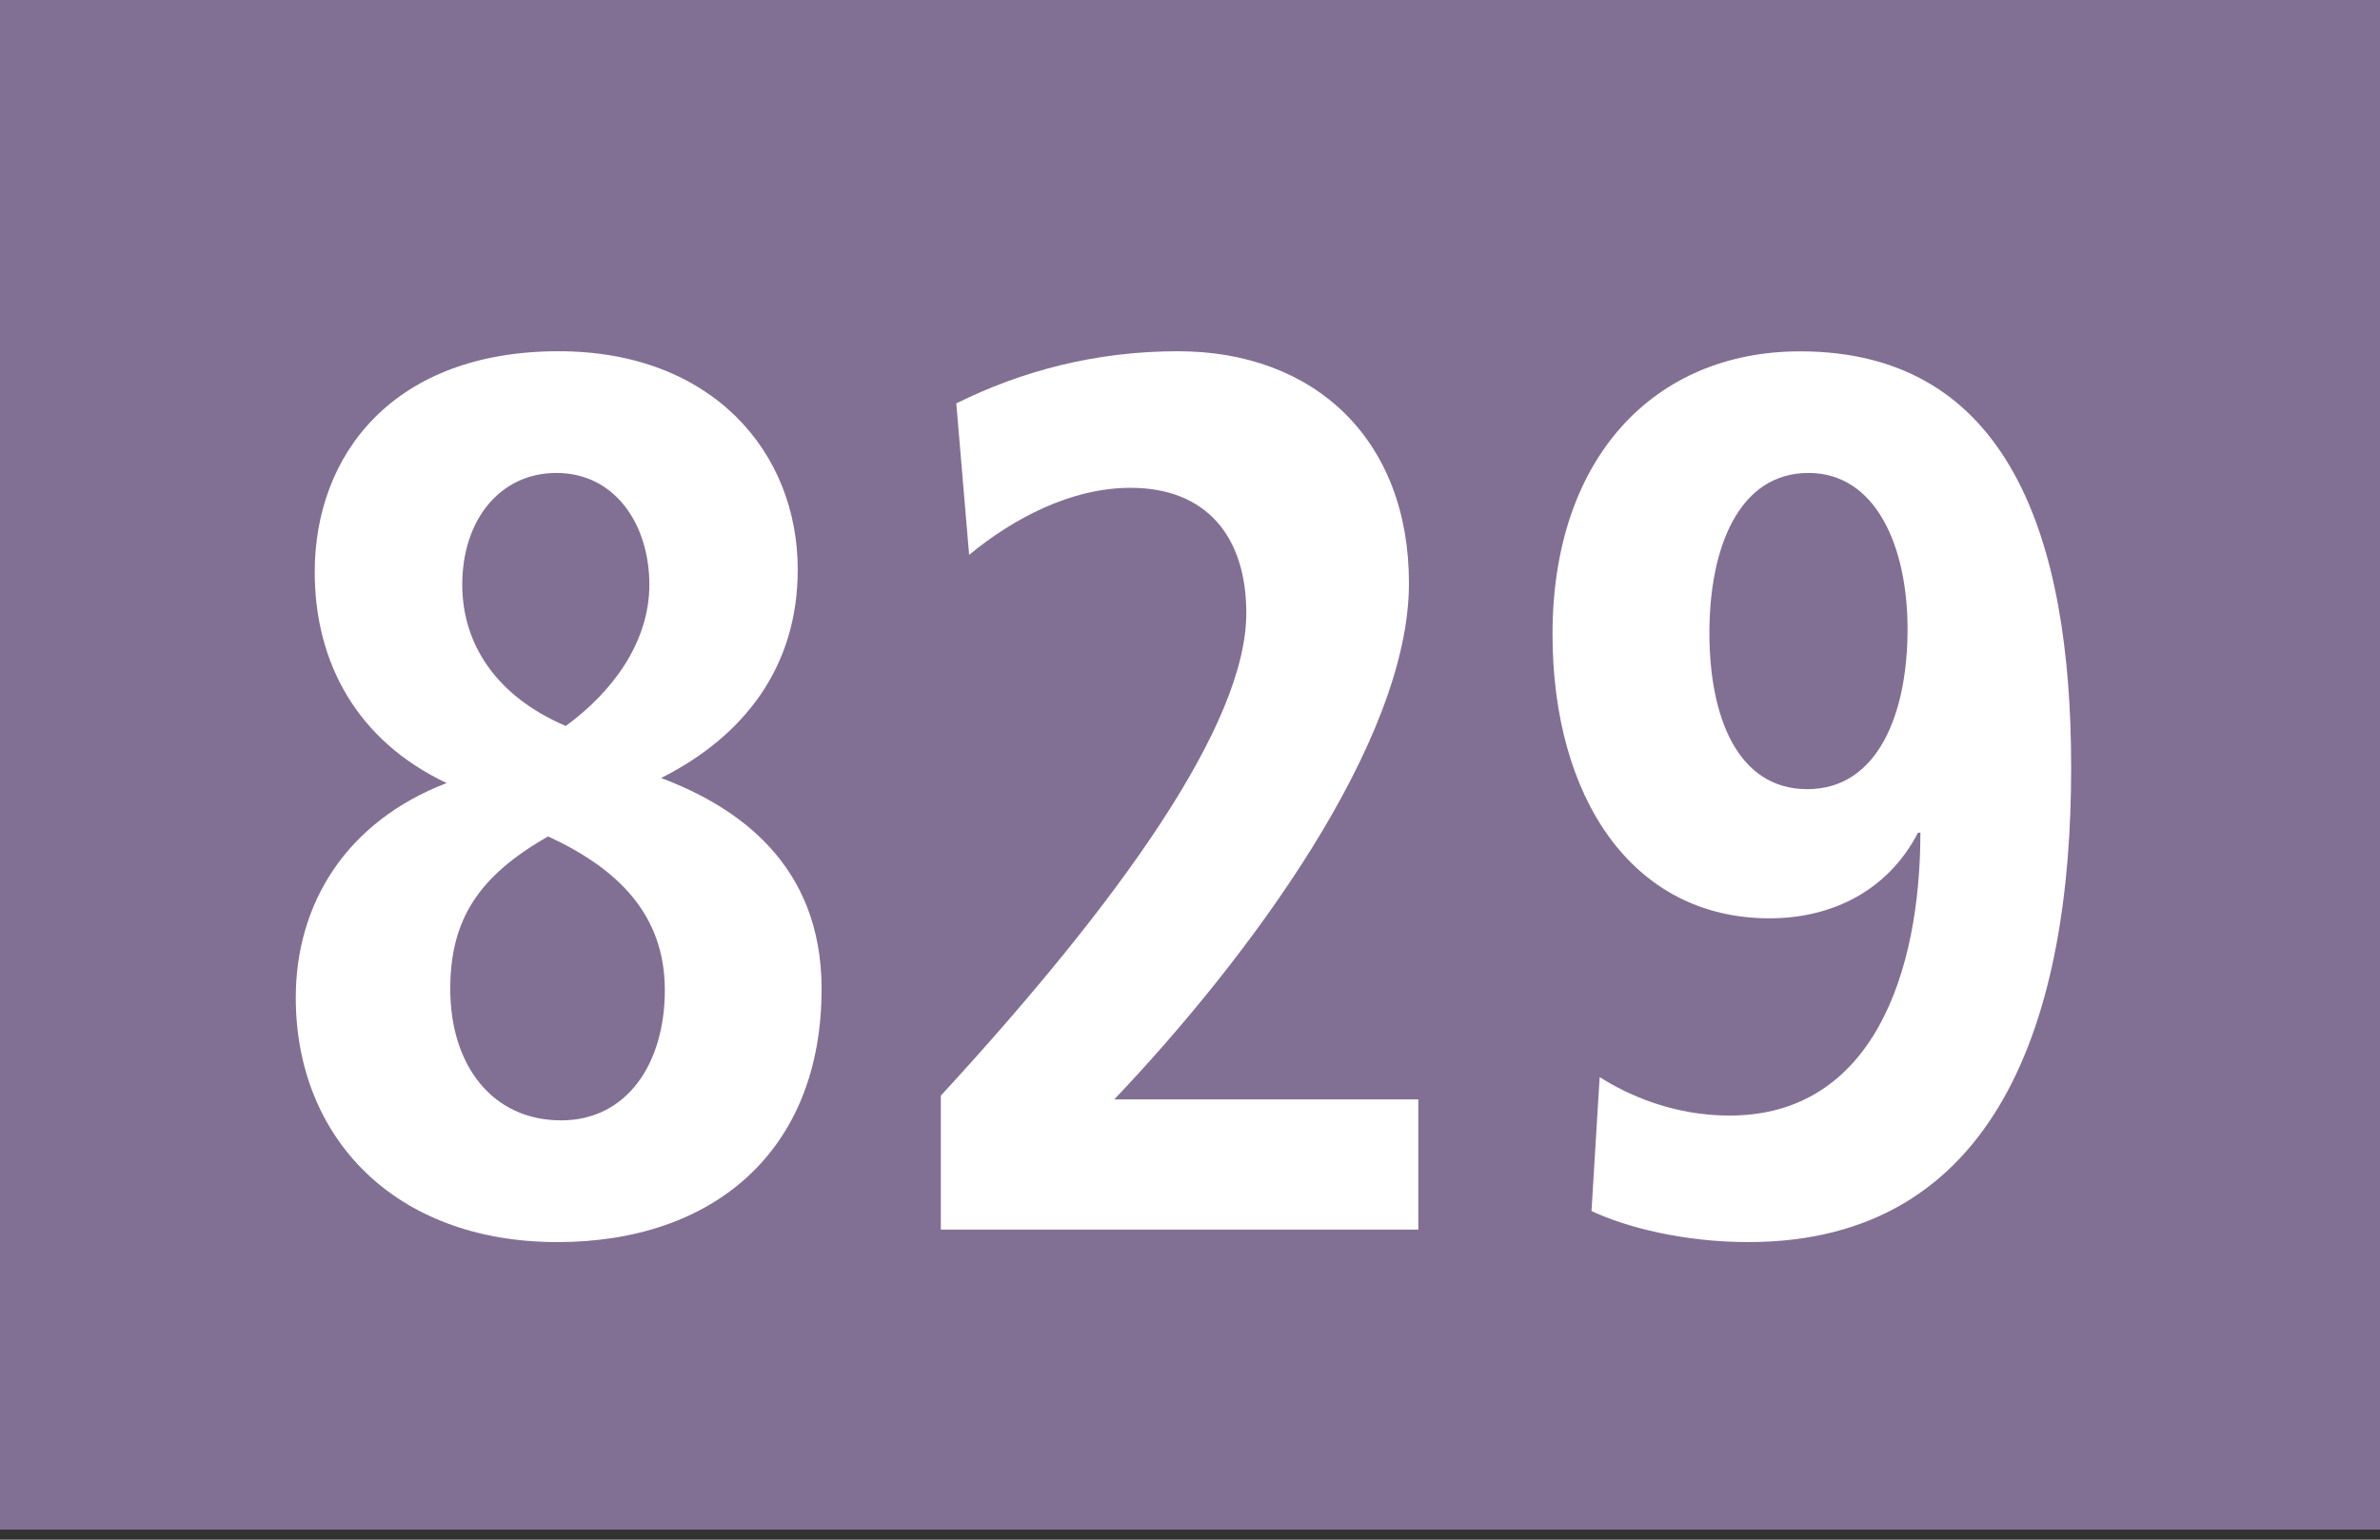
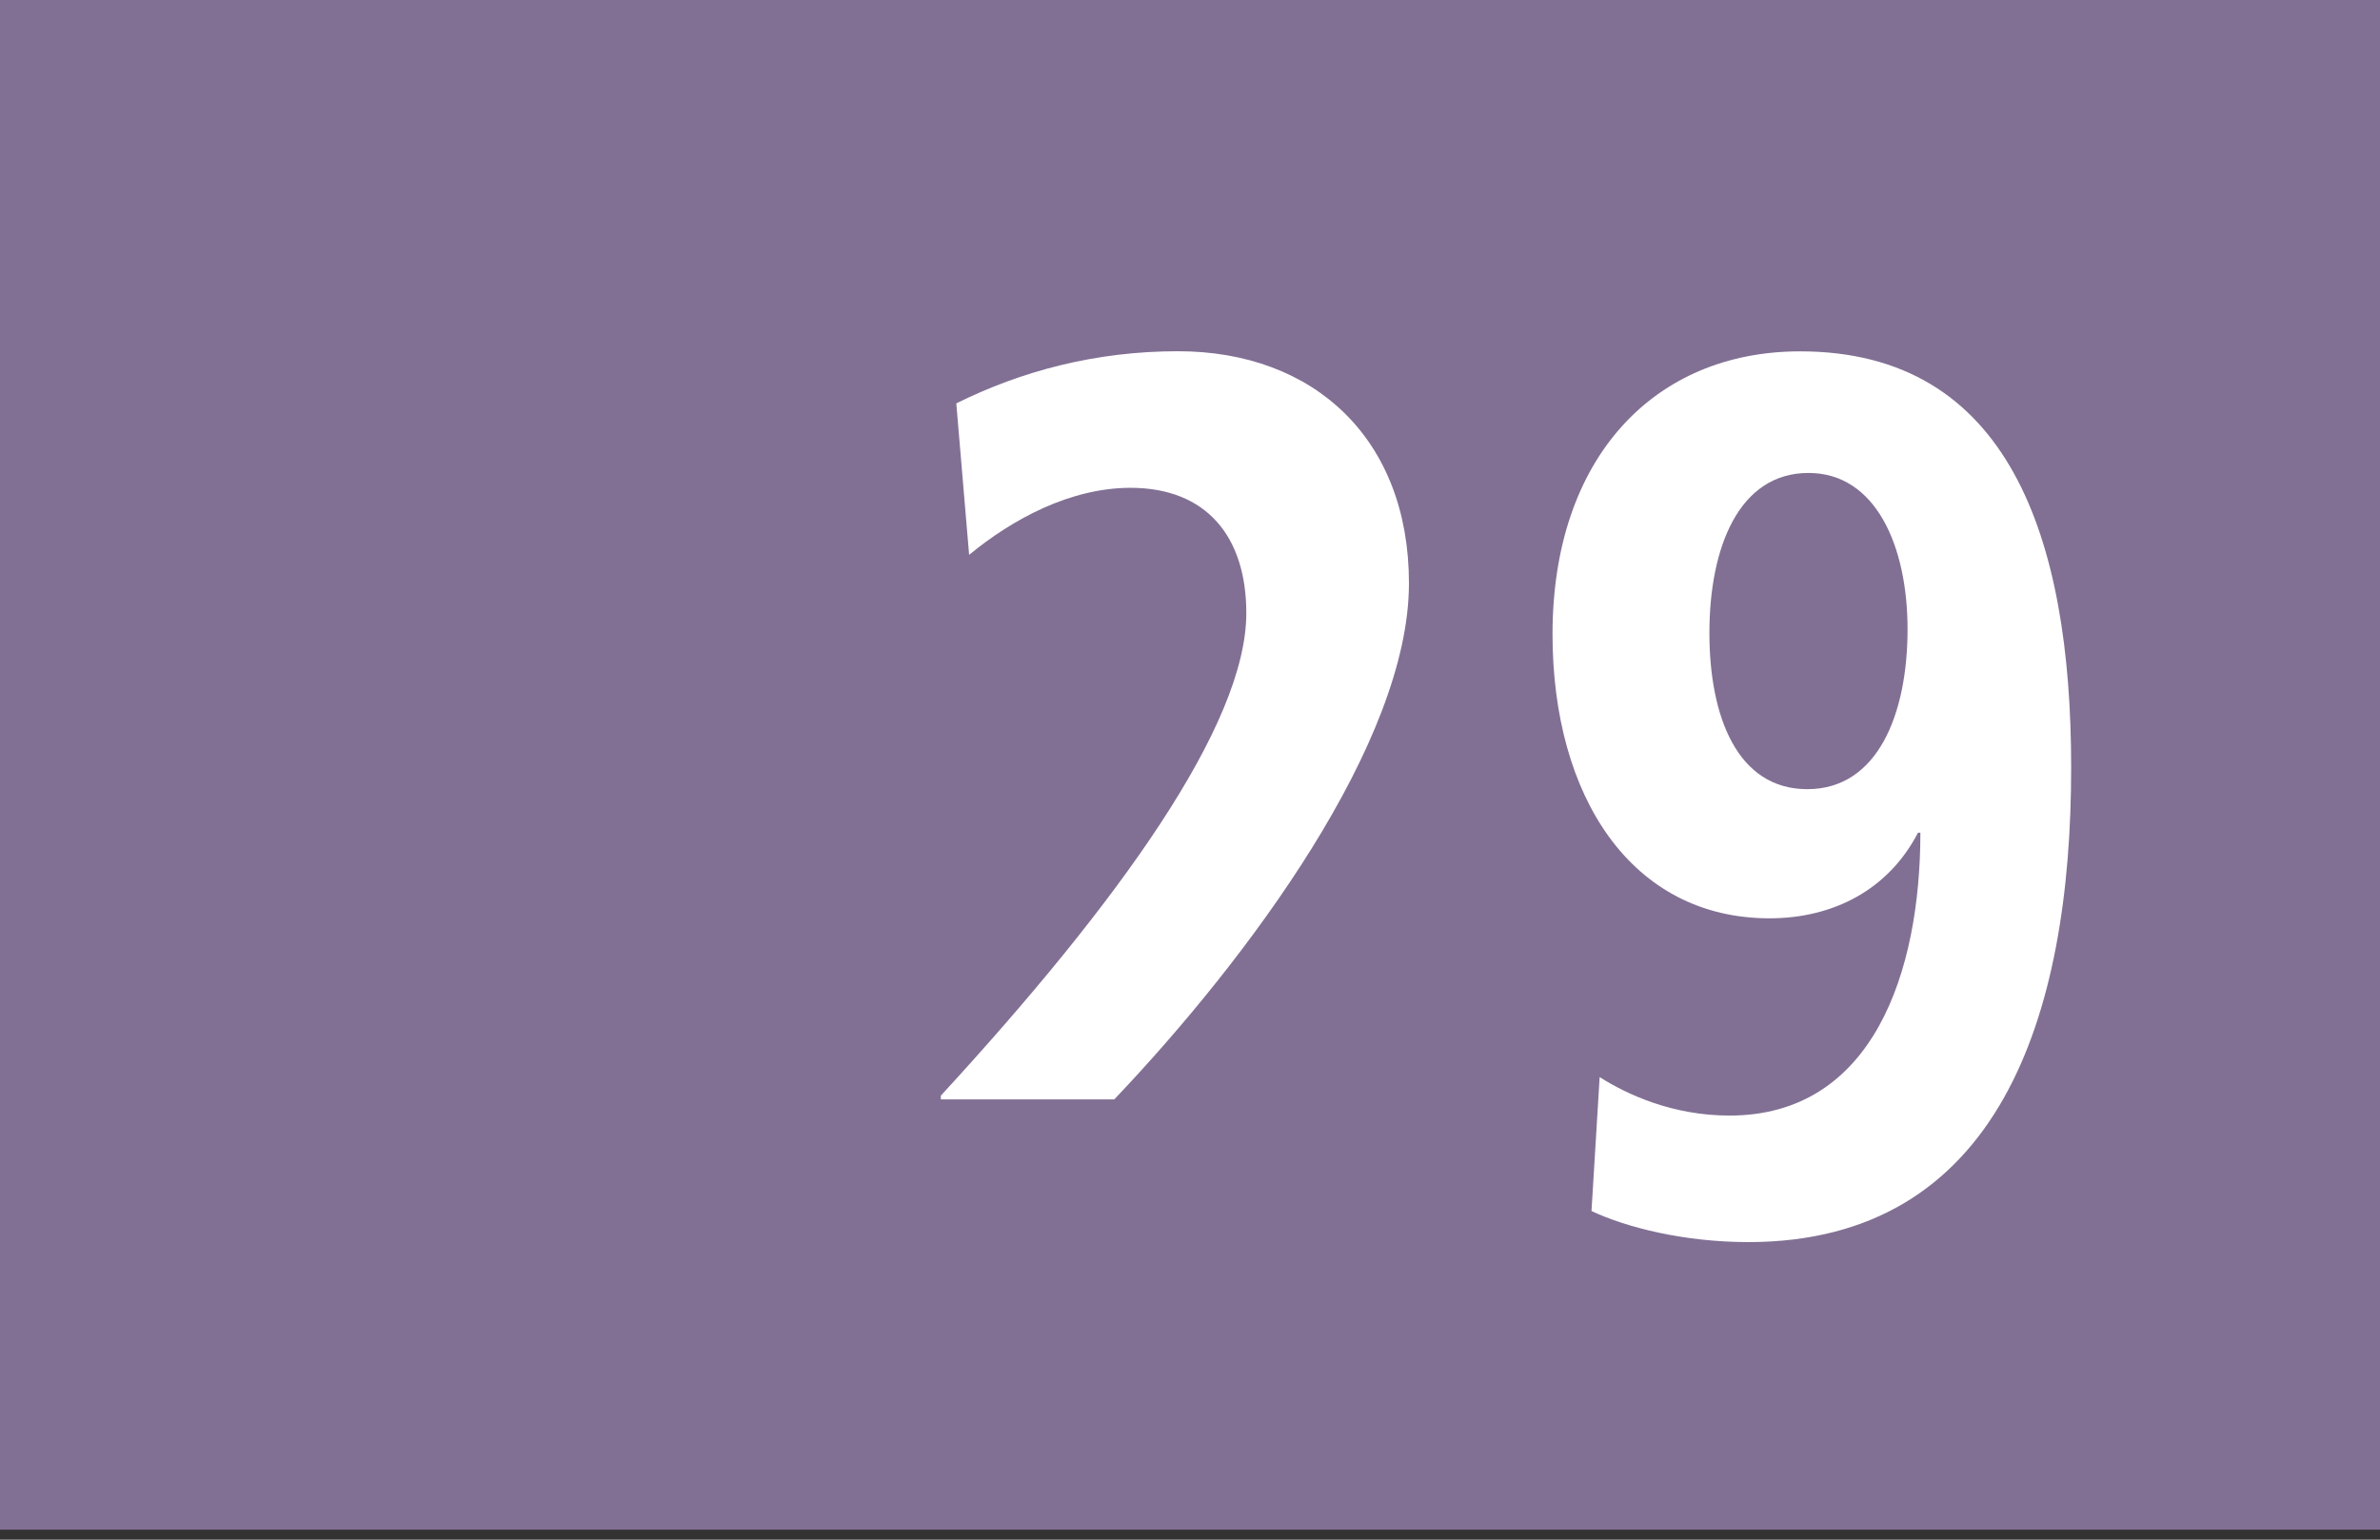
<svg xmlns="http://www.w3.org/2000/svg" version="1.1" x="0px" y="0px" width="19.843px" height="12.84px" viewBox="0 0 19.843 12.84" enable-background="new 0 0 19.843 12.84" xml:space="preserve">
  <rect x="0" y="0" width="19.843" height="12.84" fill="#333333" stroke="none" />
  <g id="Ebene_1">
    <g>
      <g>
        <polygon fill="#817094" points="19.843,12.756 0,12.756 0,0 19.843,0 19.843,12.756    " />
      </g>
      <g>
-         <path fill="#FFFFFF" d="M4.648,10.358c-1.365,0-2.182-0.879-2.182-2.038c0-0.786,0.422-1.469,1.258-1.79     c-0.746-0.352-1.1-1.004-1.1-1.759c0-0.983,0.658-1.842,2.033-1.842c1.277,0,1.994,0.838,1.994,1.821     c0,0.807-0.441,1.386-1.139,1.738C6.143,6.726,6.85,7.202,6.85,8.247C6.85,9.602,5.945,10.358,4.648,10.358z M4.57,6.975     C3.99,7.306,3.754,7.668,3.754,8.247c0,0.641,0.354,1.096,0.924,1.096c0.551,0,0.865-0.476,0.865-1.086     C5.543,7.626,5.15,7.243,4.57,6.975z M4.639,3.944c-0.471,0-0.785,0.393-0.785,0.931c0,0.496,0.283,0.931,0.863,1.179     C5.1,5.775,5.414,5.361,5.414,4.875C5.414,4.378,5.131,3.944,4.639,3.944z" />
-         <path fill="#FFFFFF" d="M7.844,10.254V9.137c1.484-1.614,2.547-3.093,2.547-4.024c0-0.642-0.336-1.045-0.965-1.045     c-0.5,0-0.982,0.259-1.346,0.559L7.973,3.364c0.541-0.269,1.16-0.435,1.848-0.435c1.139,0,1.926,0.735,1.926,1.935     c0,1.324-1.336,3.125-2.457,4.304h2.535v1.086H7.844z" />
+         <path fill="#FFFFFF" d="M7.844,10.254V9.137c1.484-1.614,2.547-3.093,2.547-4.024c0-0.642-0.336-1.045-0.965-1.045     c-0.5,0-0.982,0.259-1.346,0.559L7.973,3.364c0.541-0.269,1.16-0.435,1.848-0.435c1.139,0,1.926,0.735,1.926,1.935     c0,1.324-1.336,3.125-2.457,4.304h2.535H7.844z" />
        <path fill="#FFFFFF" d="M14.576,10.358c-0.539,0-1.021-0.124-1.307-0.259l0.068-1.117c0.227,0.145,0.609,0.321,1.082,0.321     c1.199,0,1.592-1.2,1.592-2.359h-0.02c-0.246,0.476-0.707,0.714-1.238,0.714c-1.15,0-1.809-1.014-1.809-2.369     c0-1.469,0.846-2.359,2.064-2.359c1.738,0,2.26,1.552,2.26,3.466C17.27,8.485,16.66,10.358,14.576,10.358z M15.078,3.944     c-0.58,0-0.826,0.621-0.826,1.334c0,0.704,0.236,1.303,0.816,1.303c0.59,0,0.836-0.631,0.836-1.334     C15.904,4.554,15.639,3.944,15.078,3.944z" />
      </g>
    </g>
  </g>
  <g id="_x3C_Ebene_x3E_">
</g>
</svg>